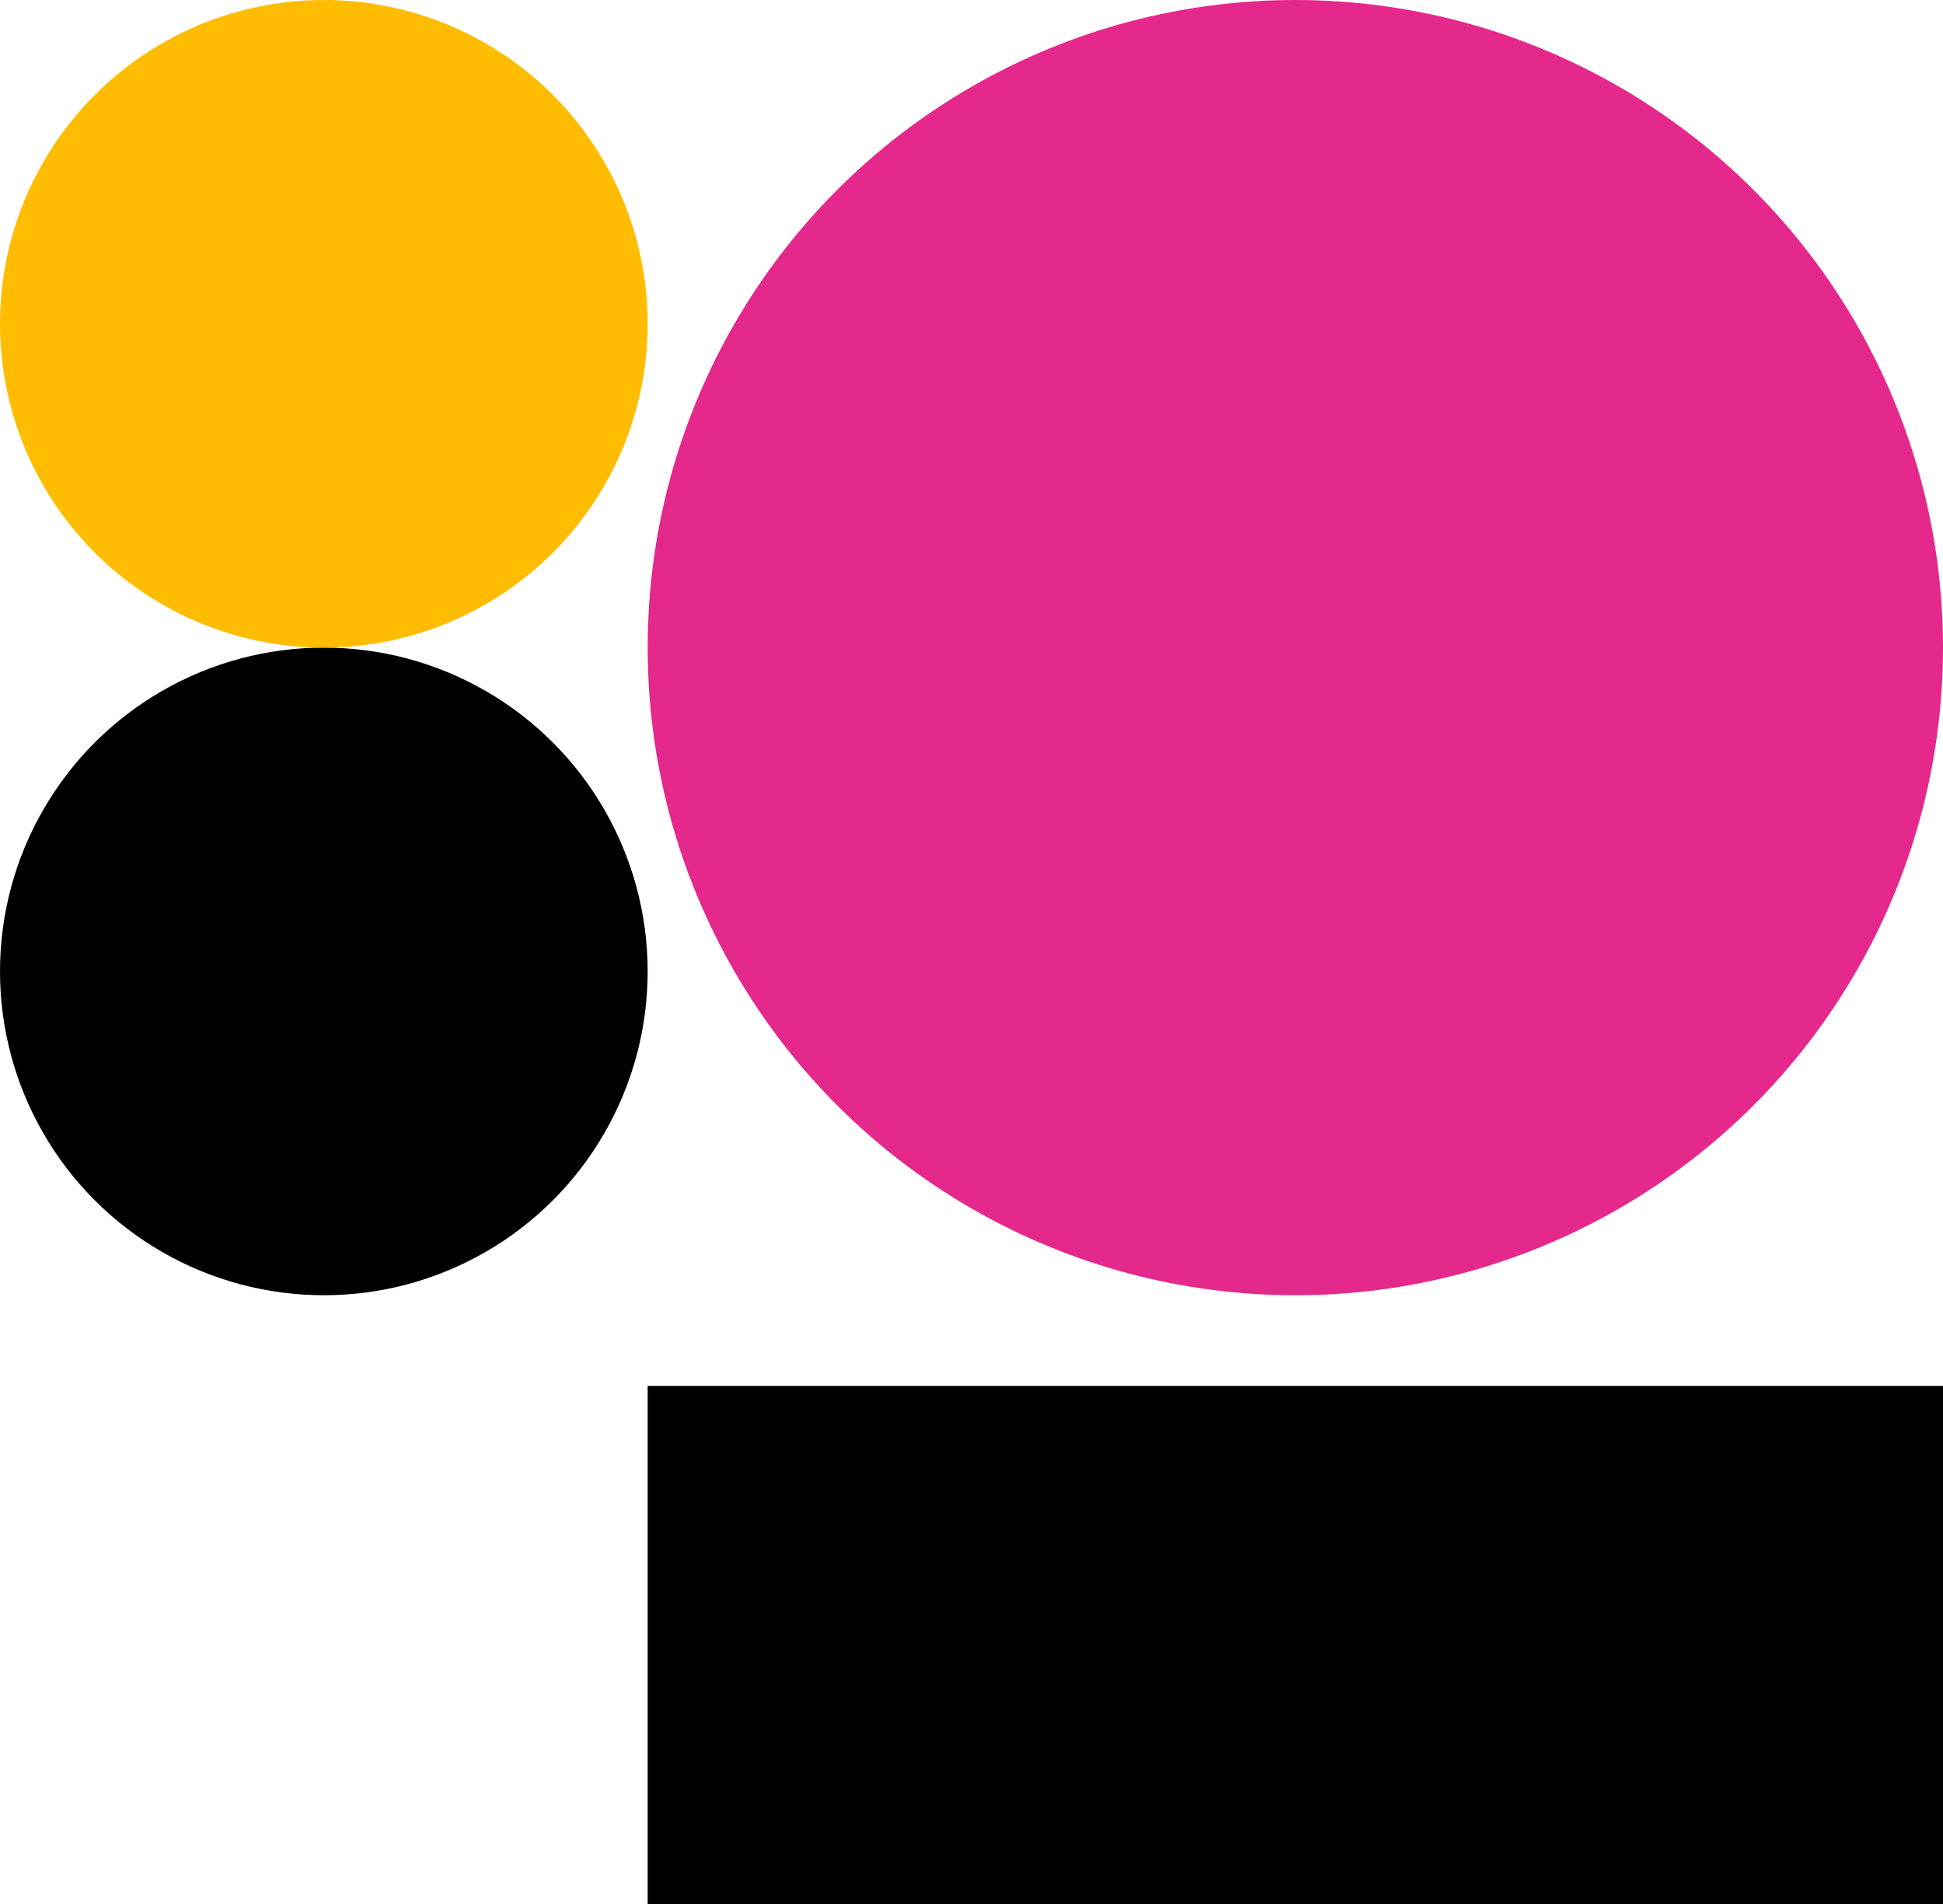
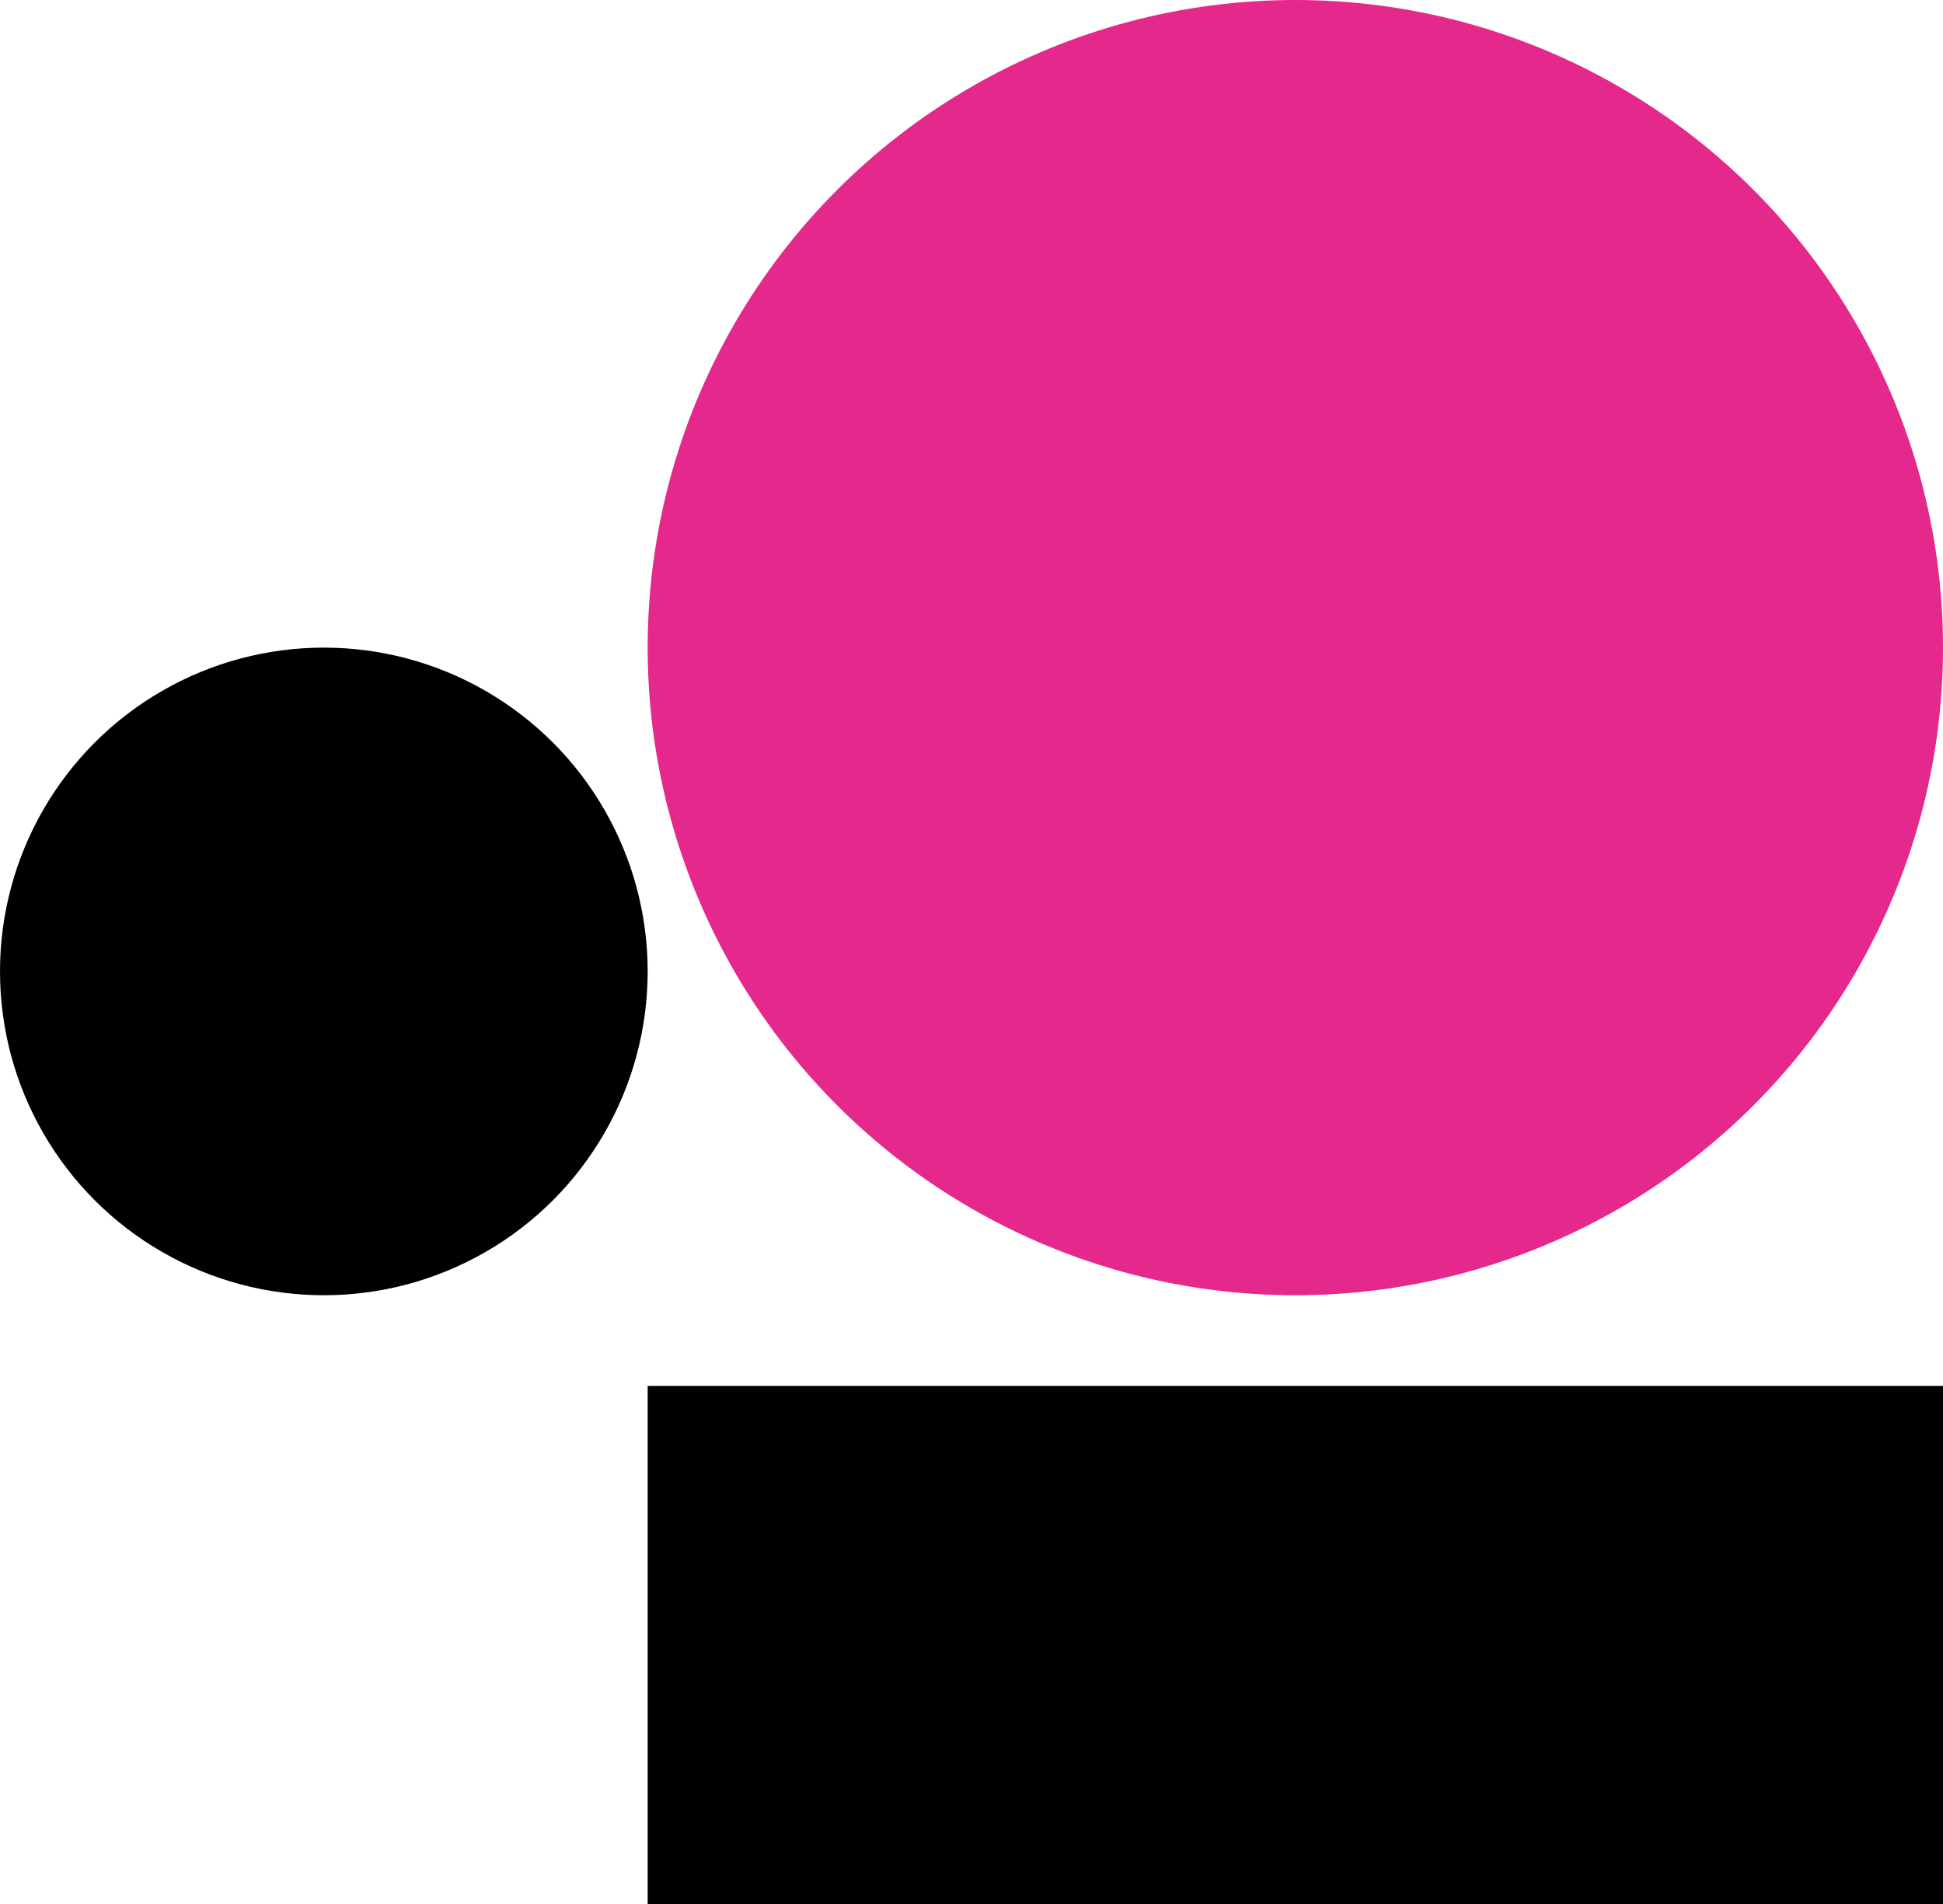
<svg xmlns="http://www.w3.org/2000/svg" width="150" height="147" viewBox="0 0 150 147" fill="none">
  <circle cx="100" cy="50" r="50" fill="#E5288B" />
  <circle cx="25" cy="75" r="25" fill="black" />
-   <circle cx="25" cy="25" r="25" fill="#FFBC00" />
  <rect x="50" y="107" width="100" height="40" fill="black" />
</svg>